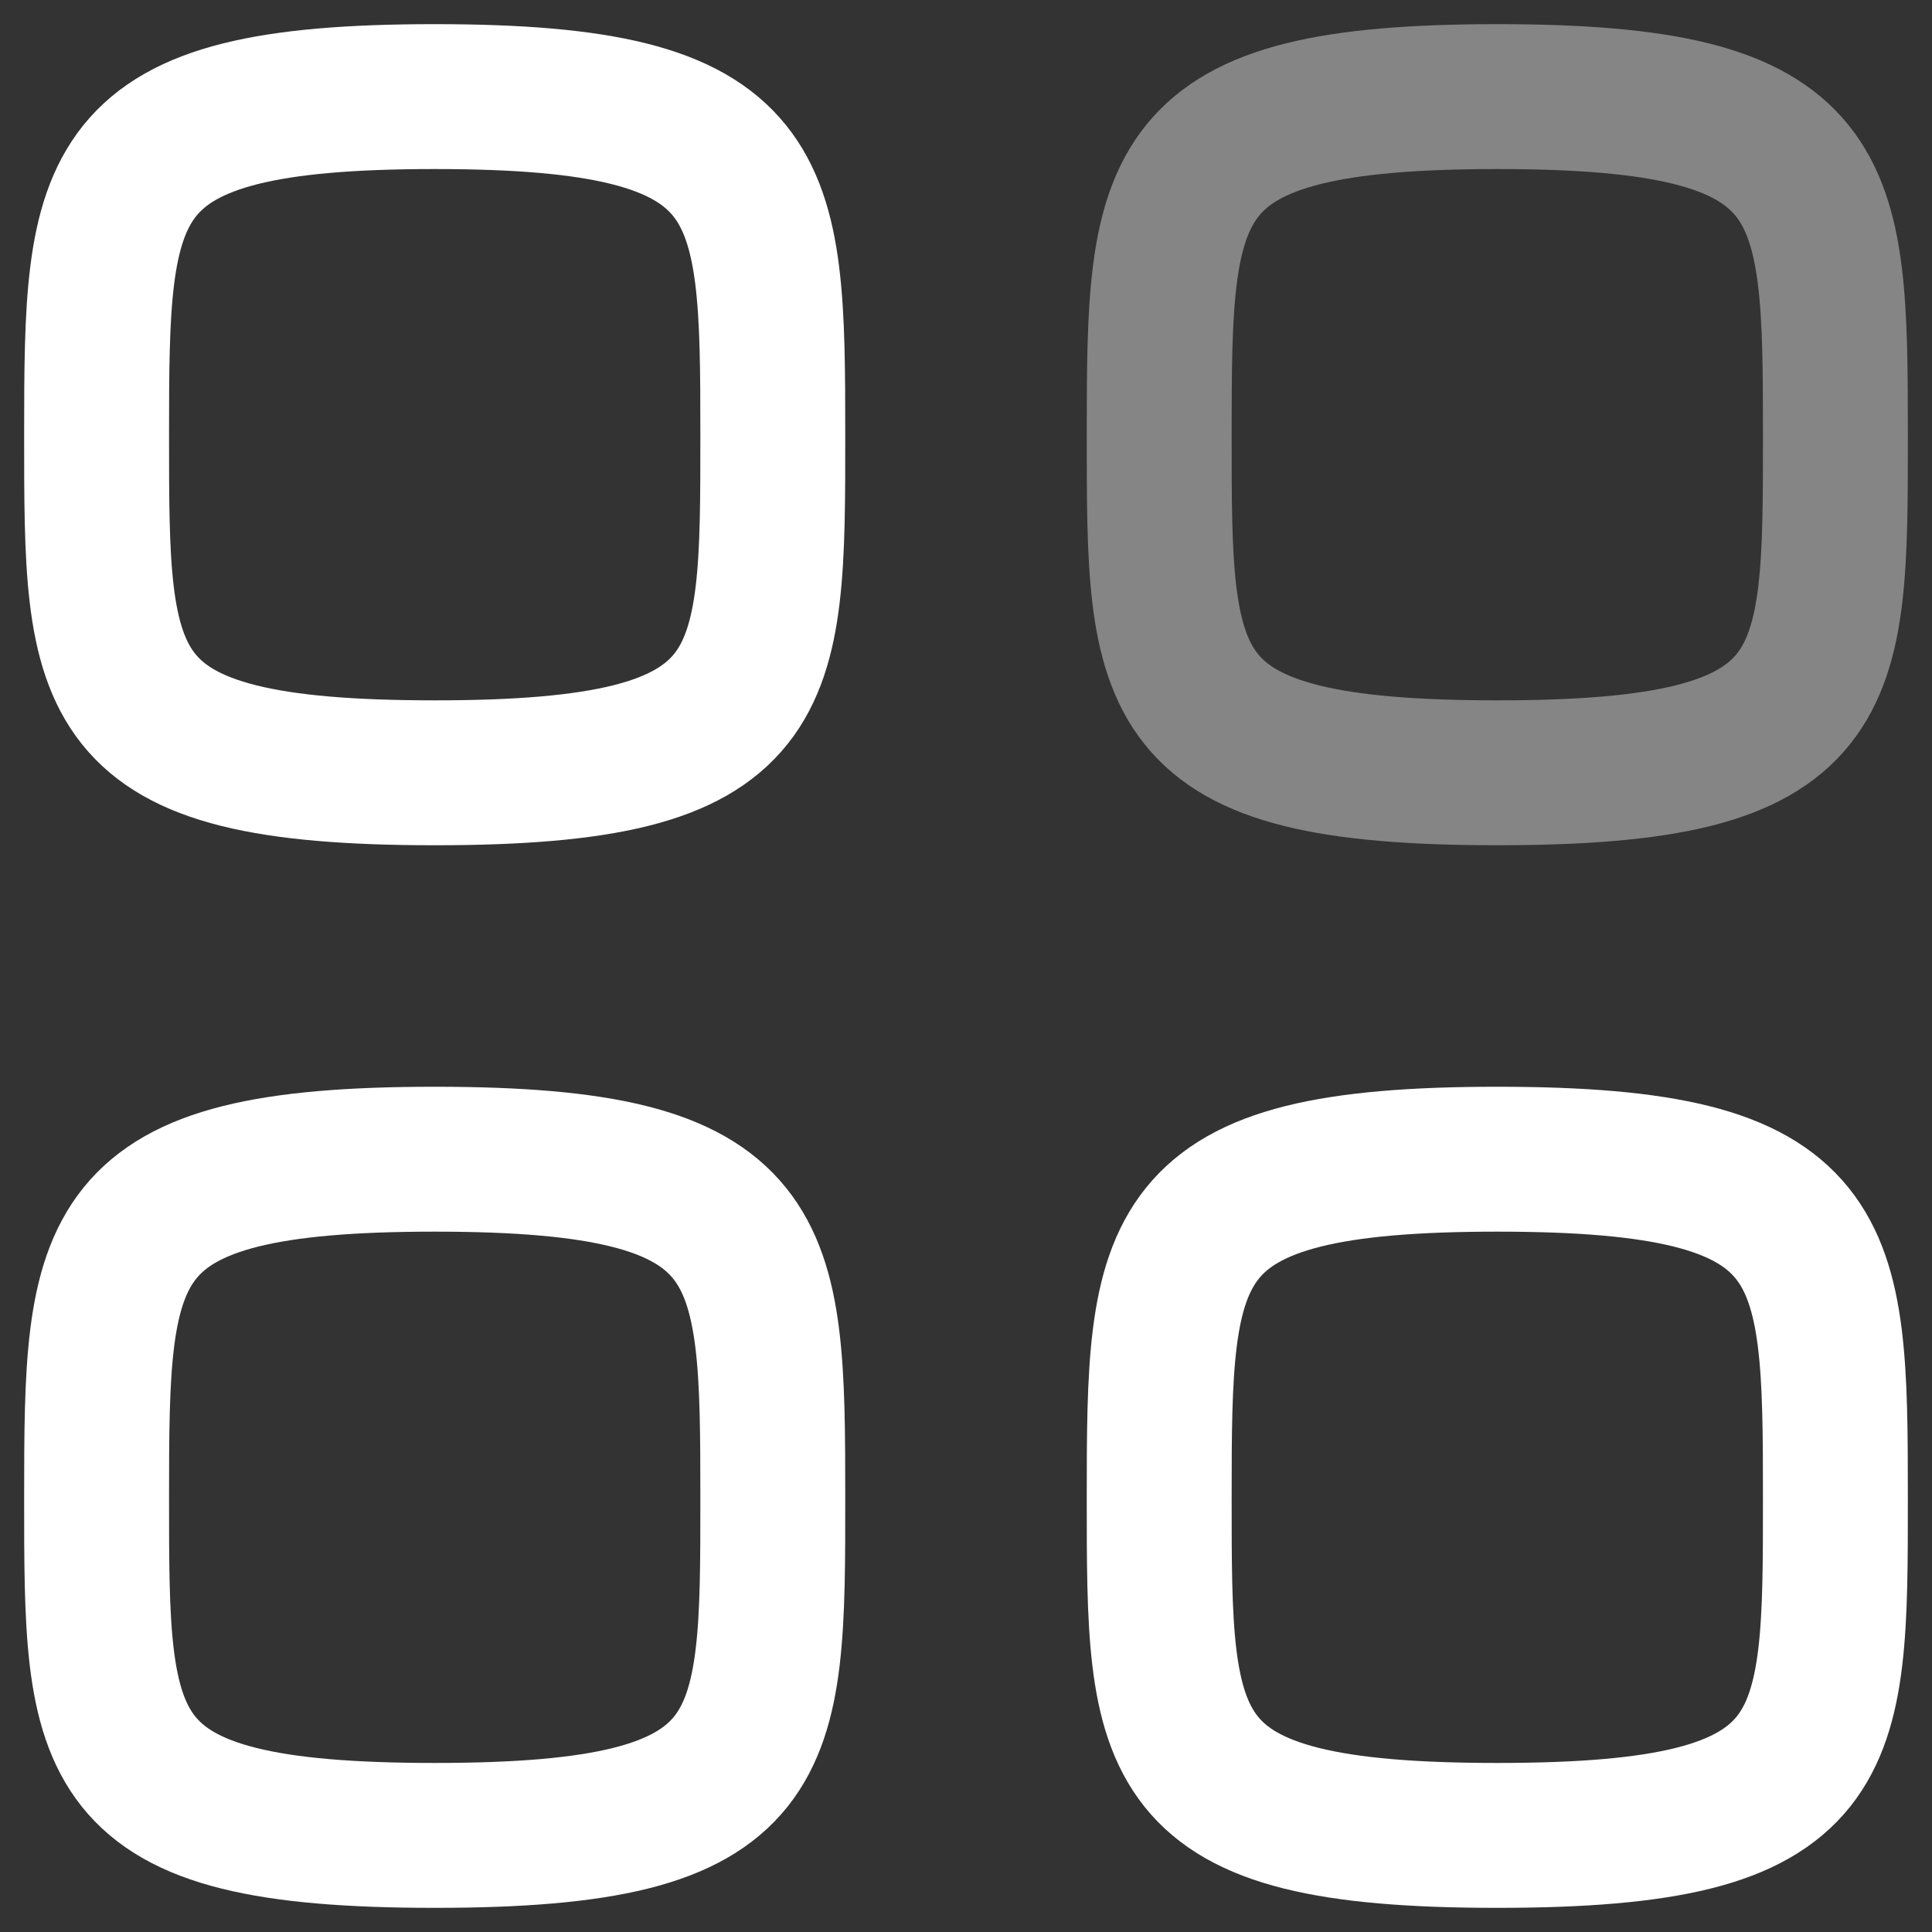
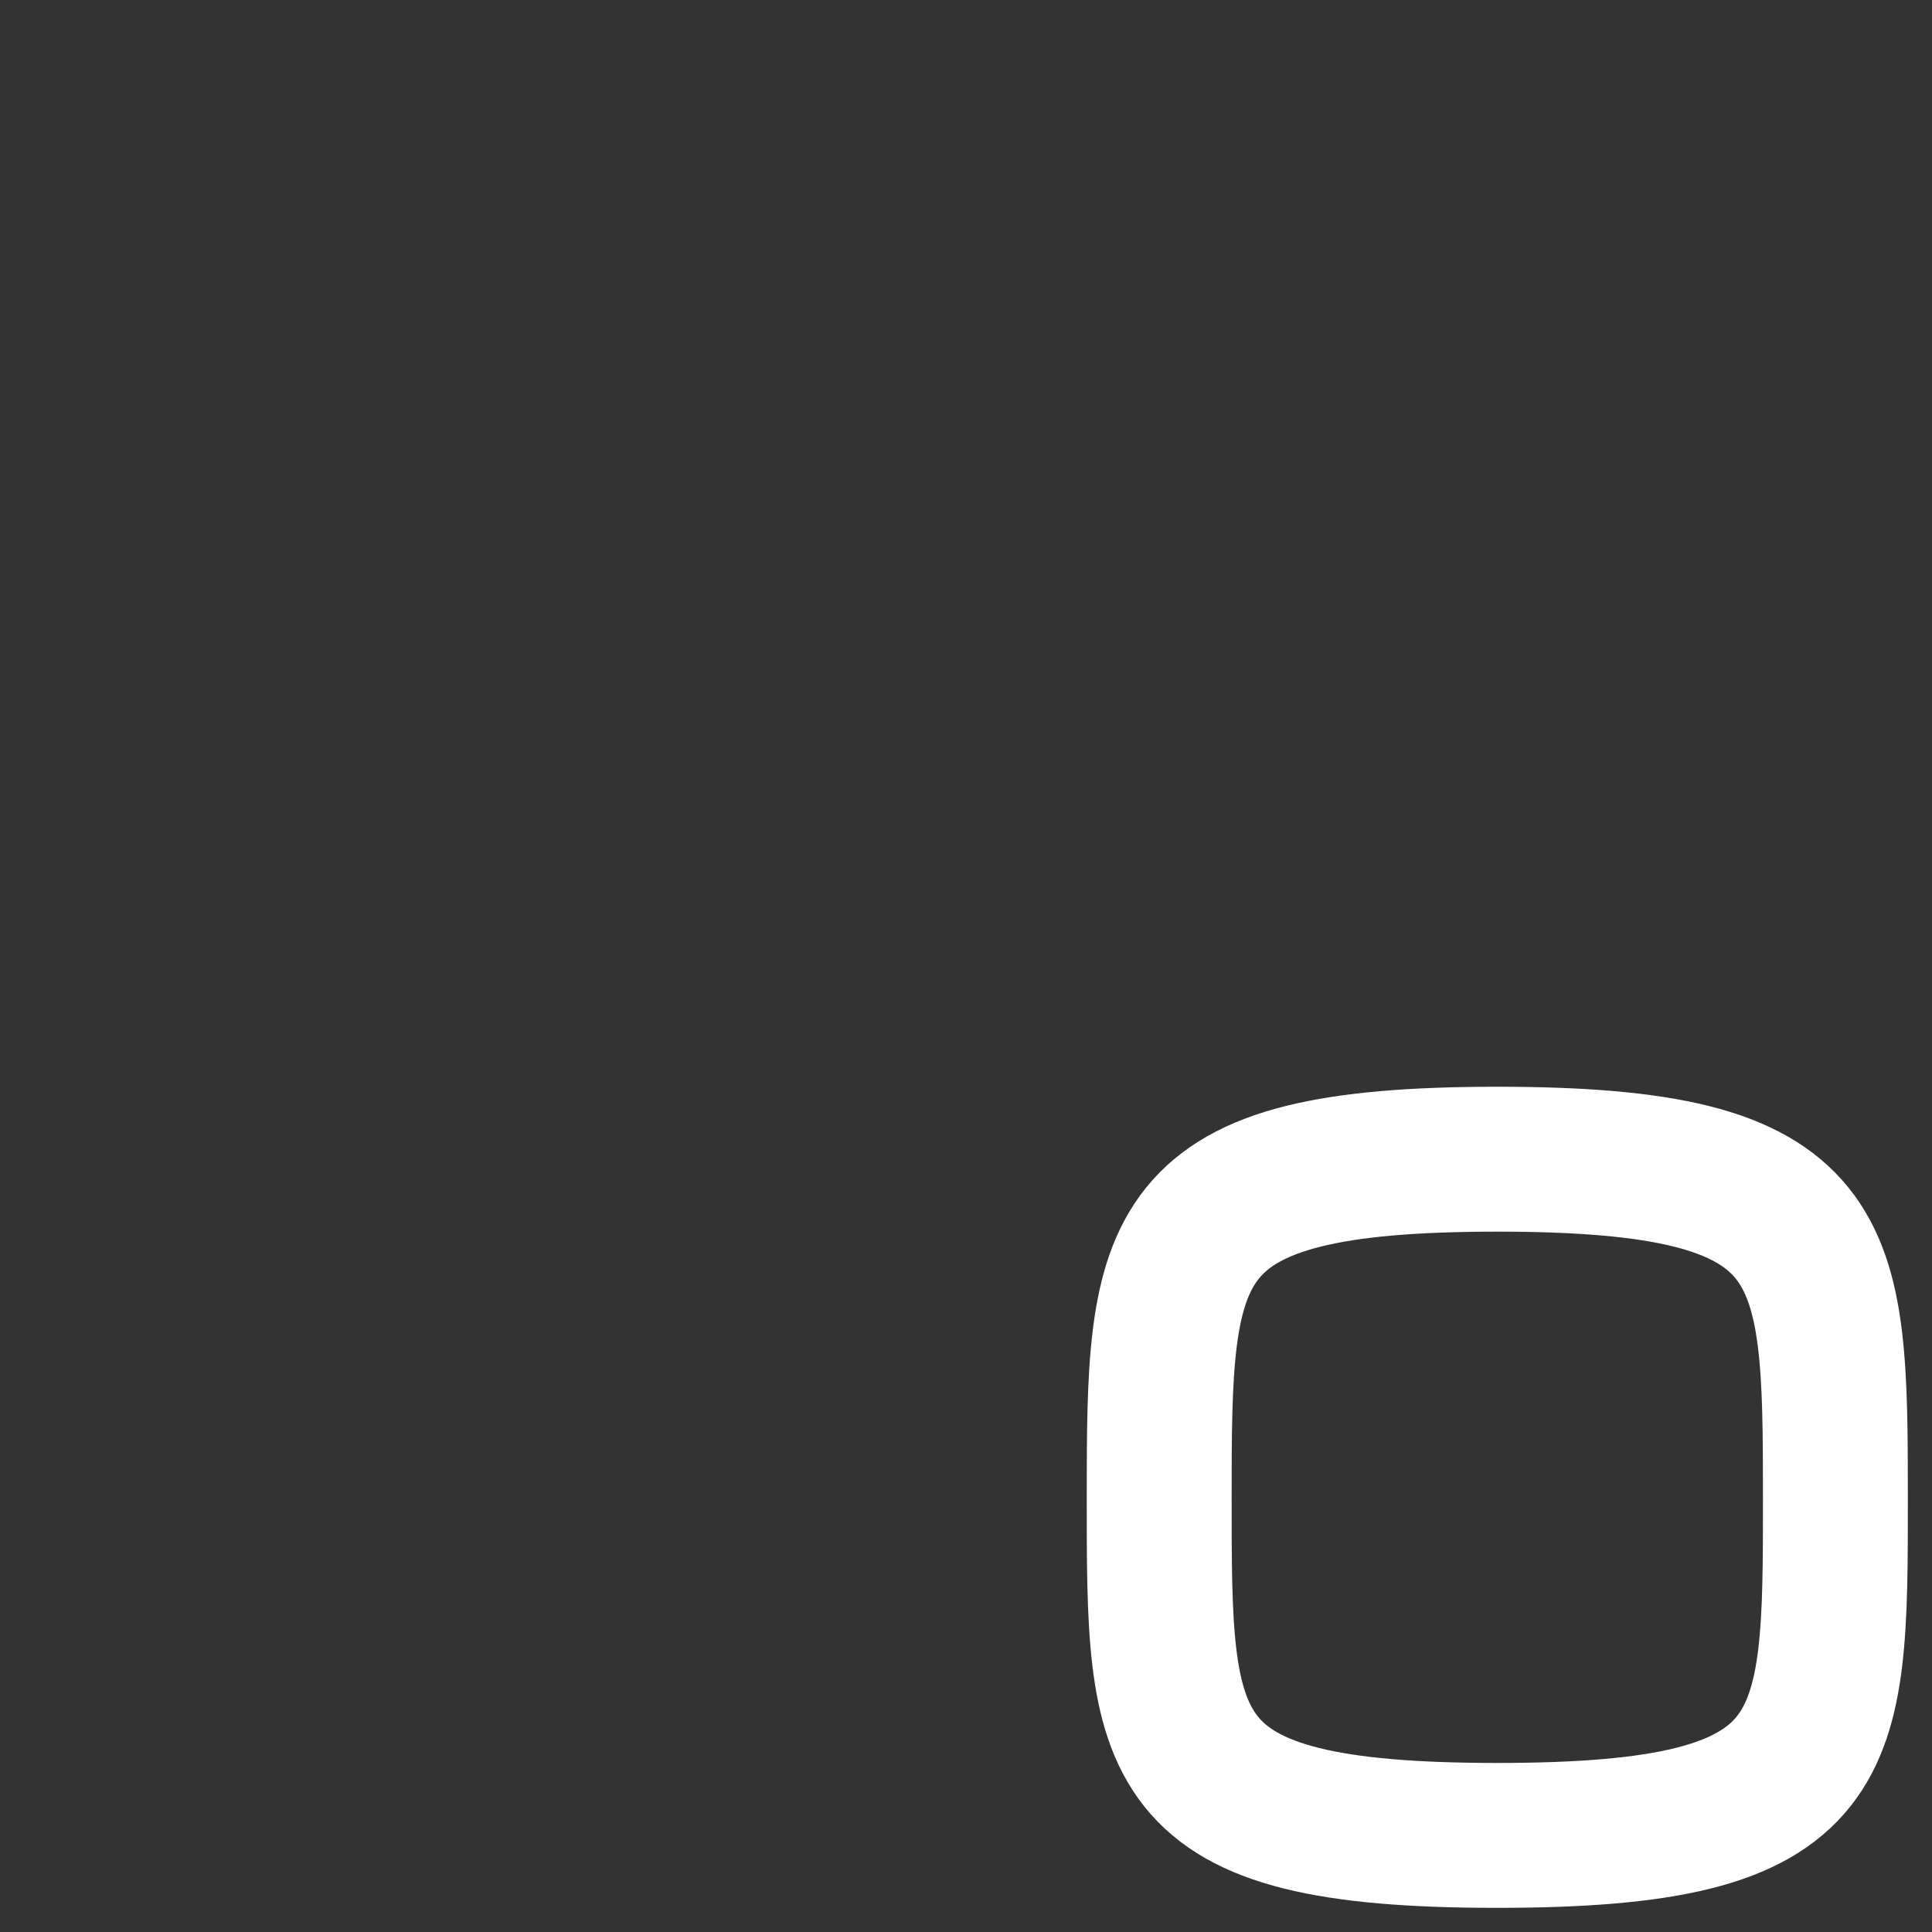
<svg xmlns="http://www.w3.org/2000/svg" width="60" height="60" viewBox="0 0 60 60" fill="none">
  <rect x="0" y="0" width="60" height="60" fill="#333333" stroke="none" />
-   <path fill-rule="evenodd" clip-rule="evenodd" d="M3 13.5C3 5.624 3.084 3 13.5 3C23.916 3 24 5.624 24 13.5C24 21.376 24.033 24 13.5 24C2.967 24 3 21.376 3 13.5Z" stroke="white" stroke-width="4.5" stroke-linecap="round" stroke-linejoin="round" />
-   <path opacity="0.4" fill-rule="evenodd" clip-rule="evenodd" d="M36 13.5C36 5.624 36.084 3 46.5 3C56.916 3 57 5.624 57 13.5C57 21.376 57.033 24 46.5 24C35.967 24 36 21.376 36 13.5Z" stroke="white" stroke-width="4.5" stroke-linecap="round" stroke-linejoin="round" />
-   <path fill-rule="evenodd" clip-rule="evenodd" d="M3 46.5C3 38.624 3.084 36 13.5 36C23.916 36 24 38.624 24 46.5C24 54.376 24.033 57 13.5 57C2.967 57 3 54.376 3 46.5Z" stroke="white" stroke-width="4.5" stroke-linecap="round" stroke-linejoin="round" />
  <path fill-rule="evenodd" clip-rule="evenodd" d="M36 46.5C36 38.624 36.084 36 46.5 36C56.916 36 57 38.624 57 46.5C57 54.376 57.033 57 46.5 57C35.967 57 36 54.376 36 46.5Z" stroke="white" stroke-width="4.5" stroke-linecap="round" stroke-linejoin="round" />
</svg>